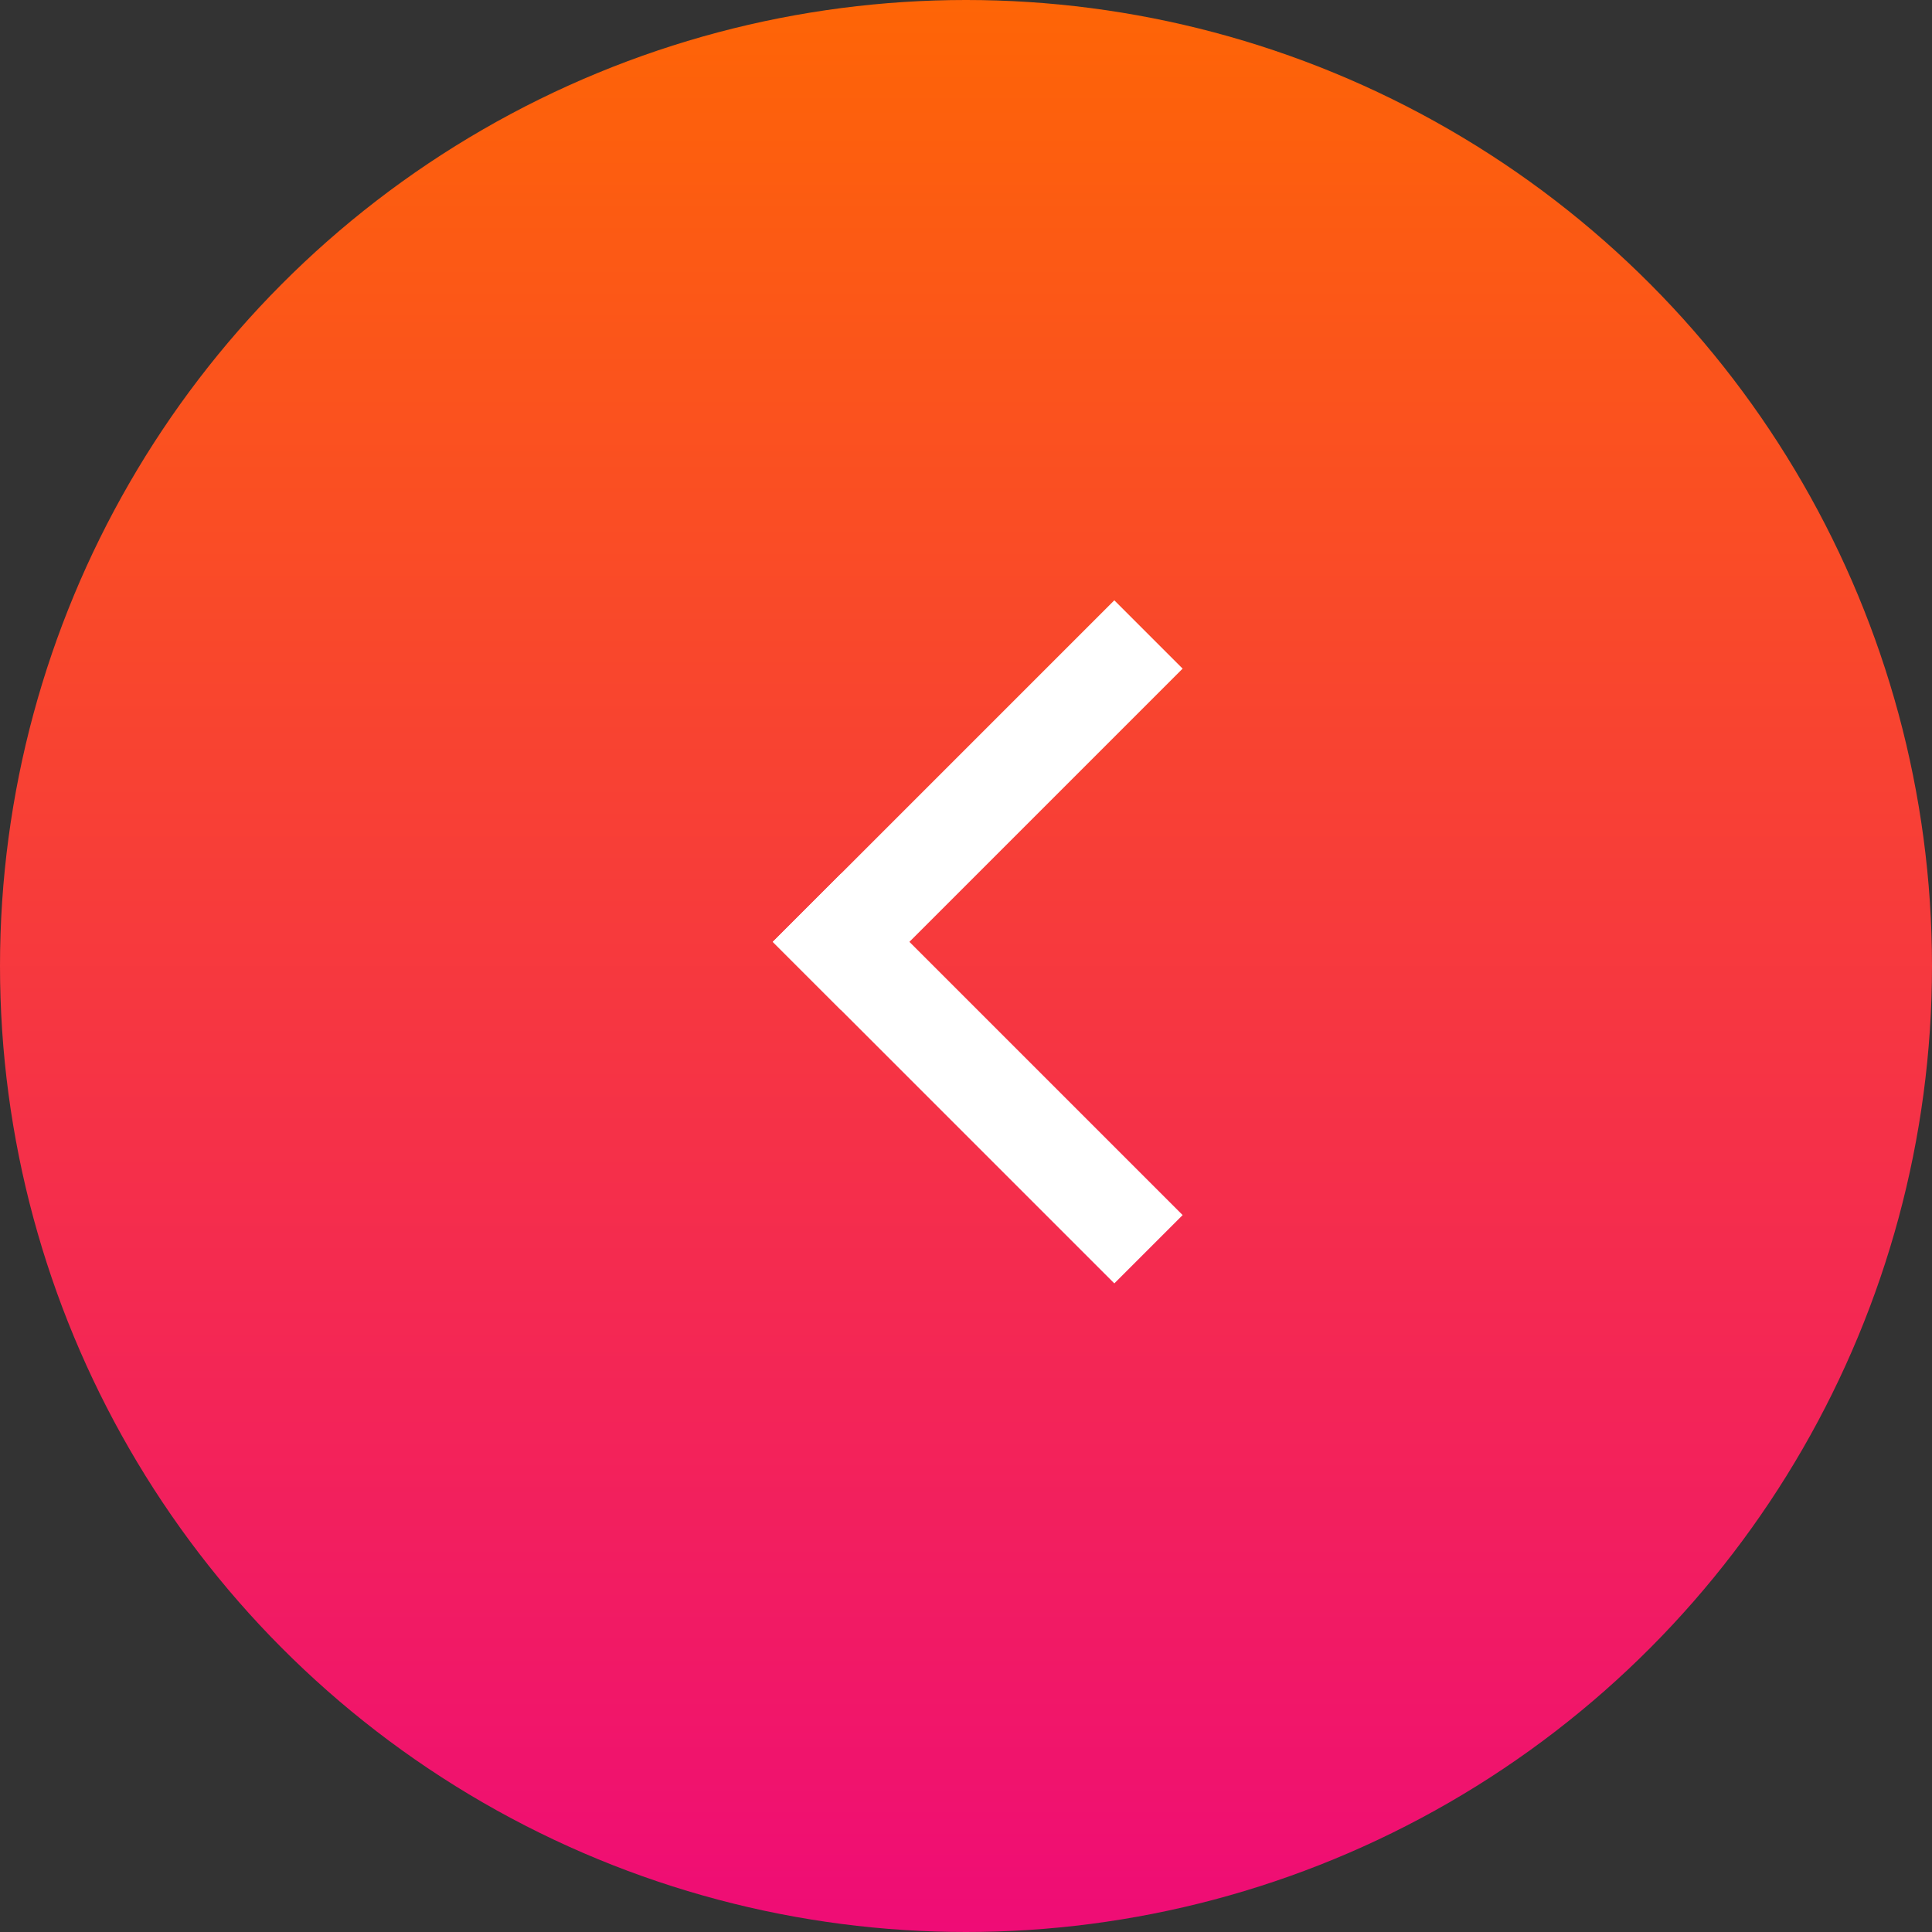
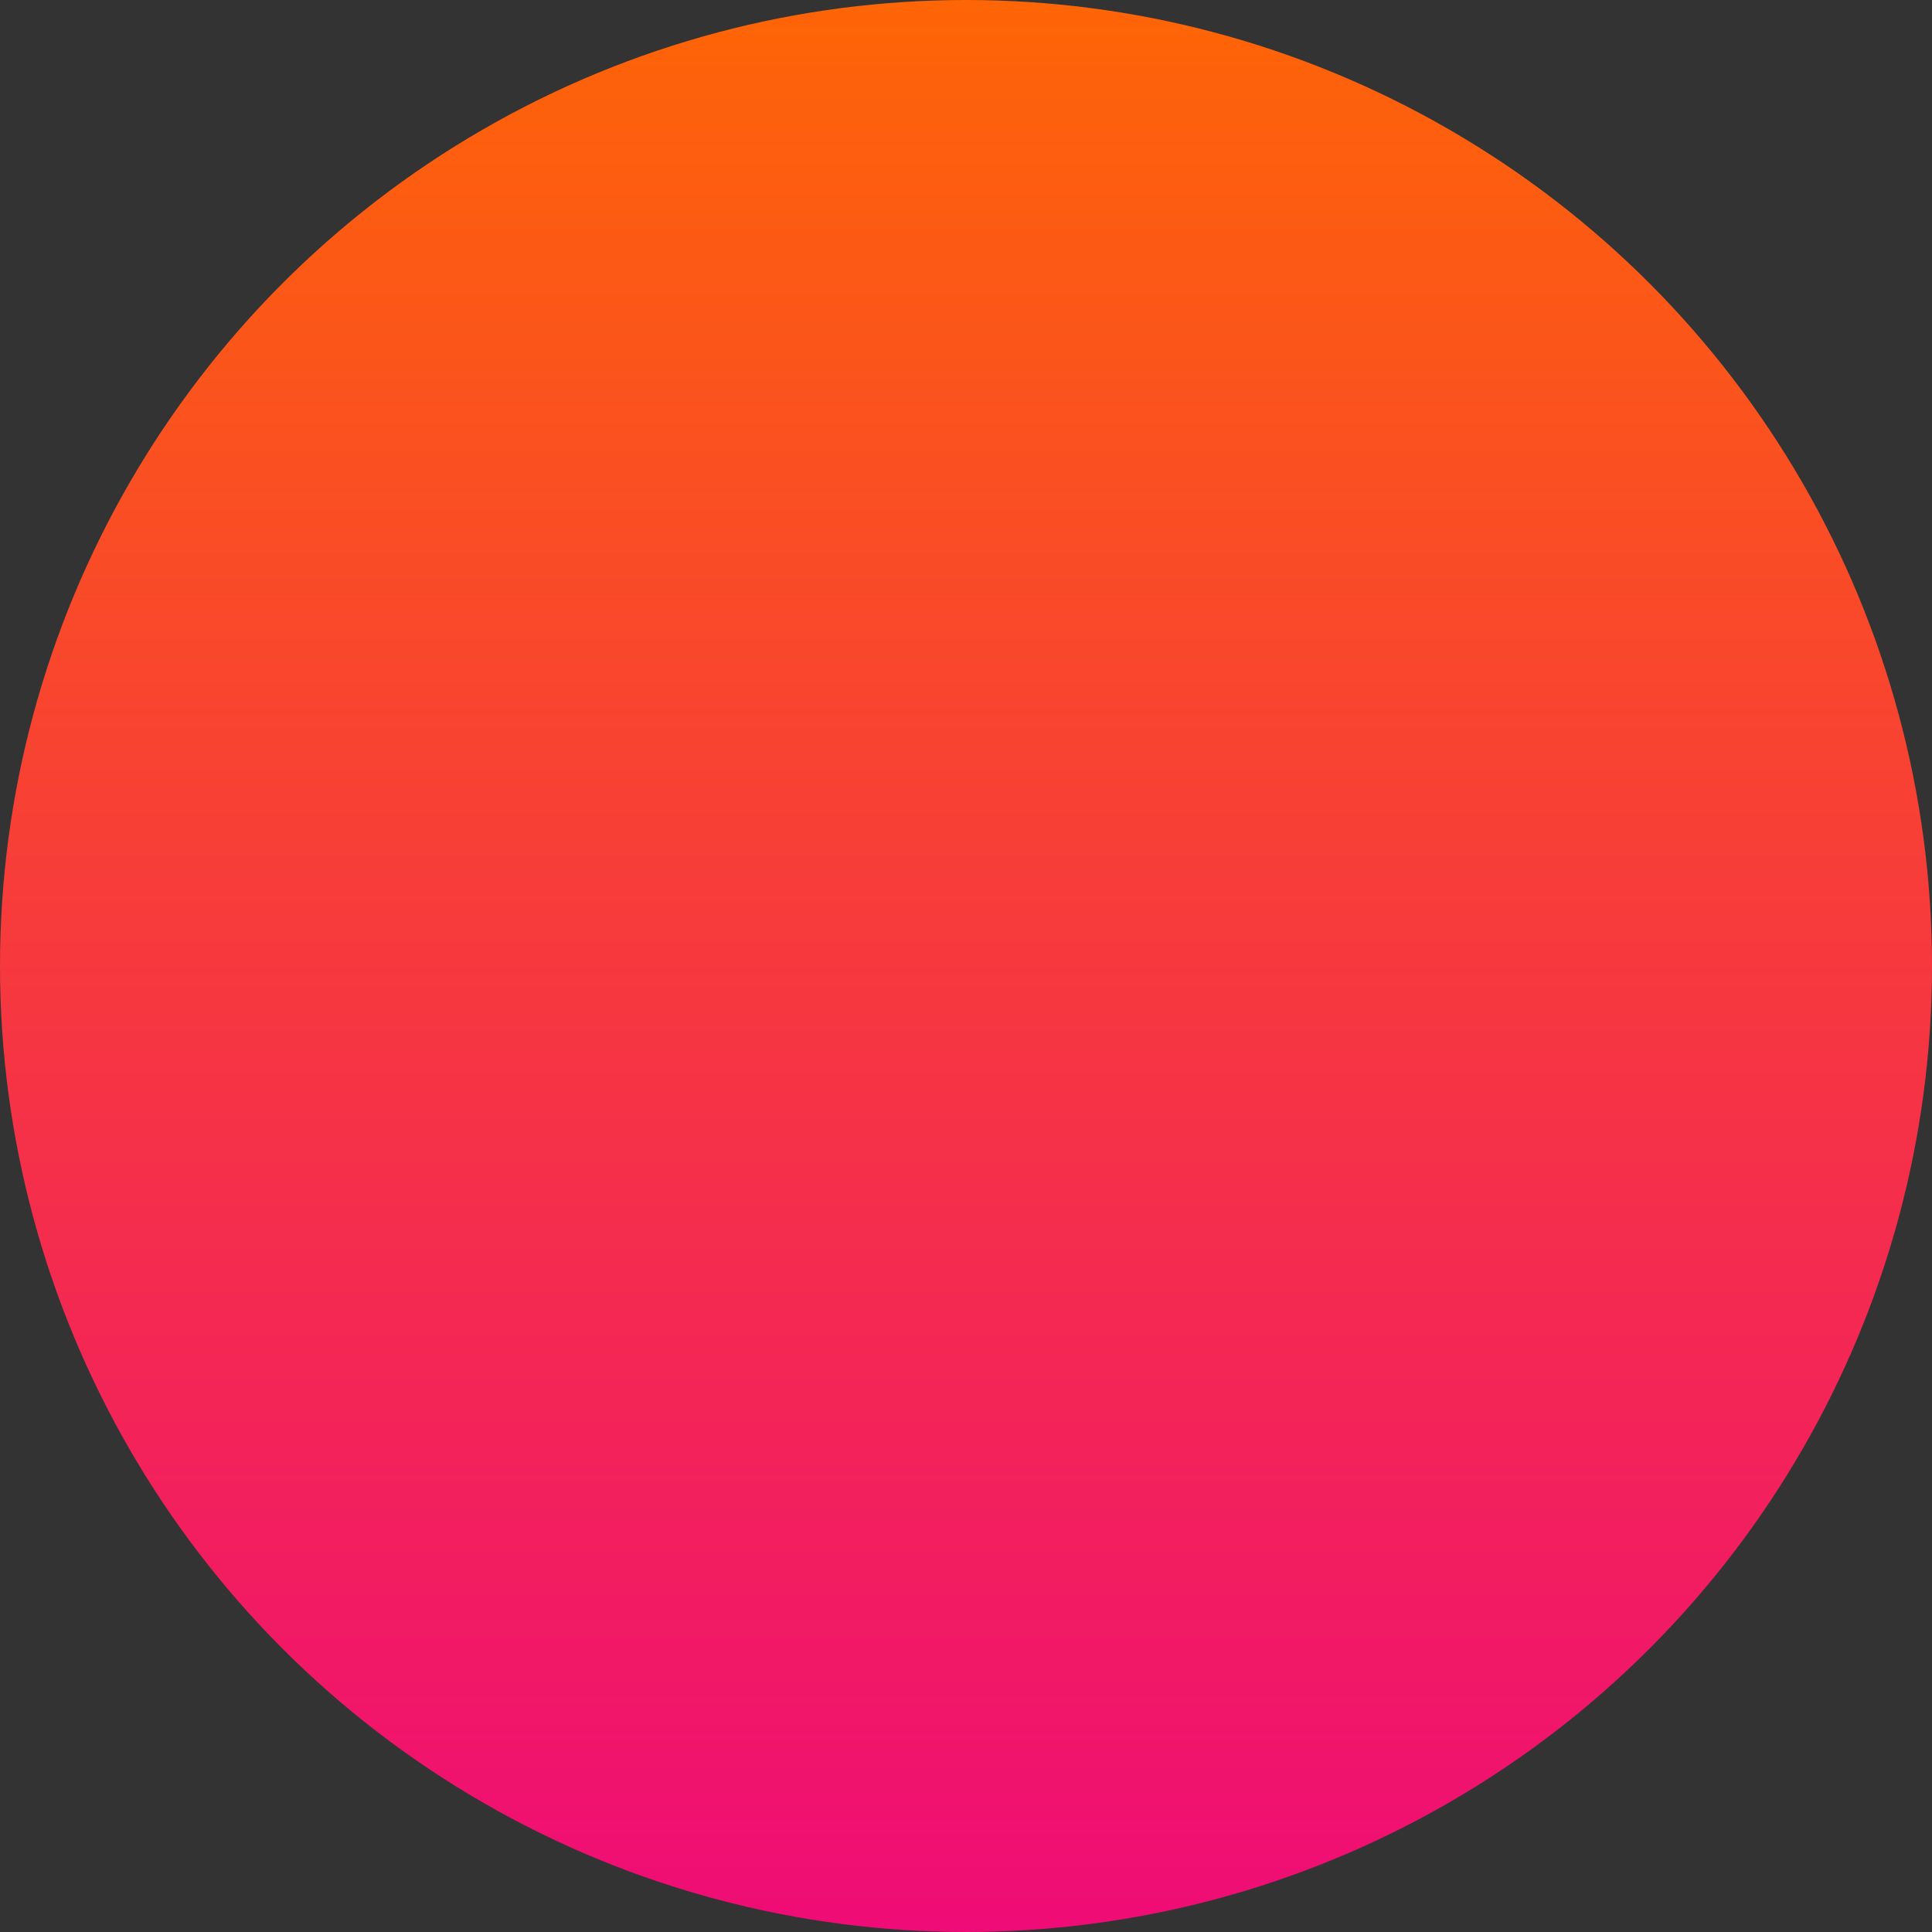
<svg xmlns="http://www.w3.org/2000/svg" width="40" height="40" viewBox="0 0 40 40" fill="none">
  <rect x="0" y="0" width="40" height="40" fill="#333333" stroke="none" />
  <circle cx="20" cy="20" r="20" fill="url(#paint0_linear_49:7)" />
-   <line x1="23.778" y1="13.136" x2="16.707" y2="20.207" stroke="white" stroke-width="2" />
-   <line x1="16.707" y1="18.793" x2="23.778" y2="25.864" stroke="white" stroke-width="2" />
  <defs>
    <linearGradient id="paint0_linear_49:7" x1="20" y1="0" x2="20" y2="40" gradientUnits="userSpaceOnUse">
      <stop stop-color="#FE6506" />
      <stop offset="1" stop-color="#EF0C76" />
    </linearGradient>
  </defs>
</svg>